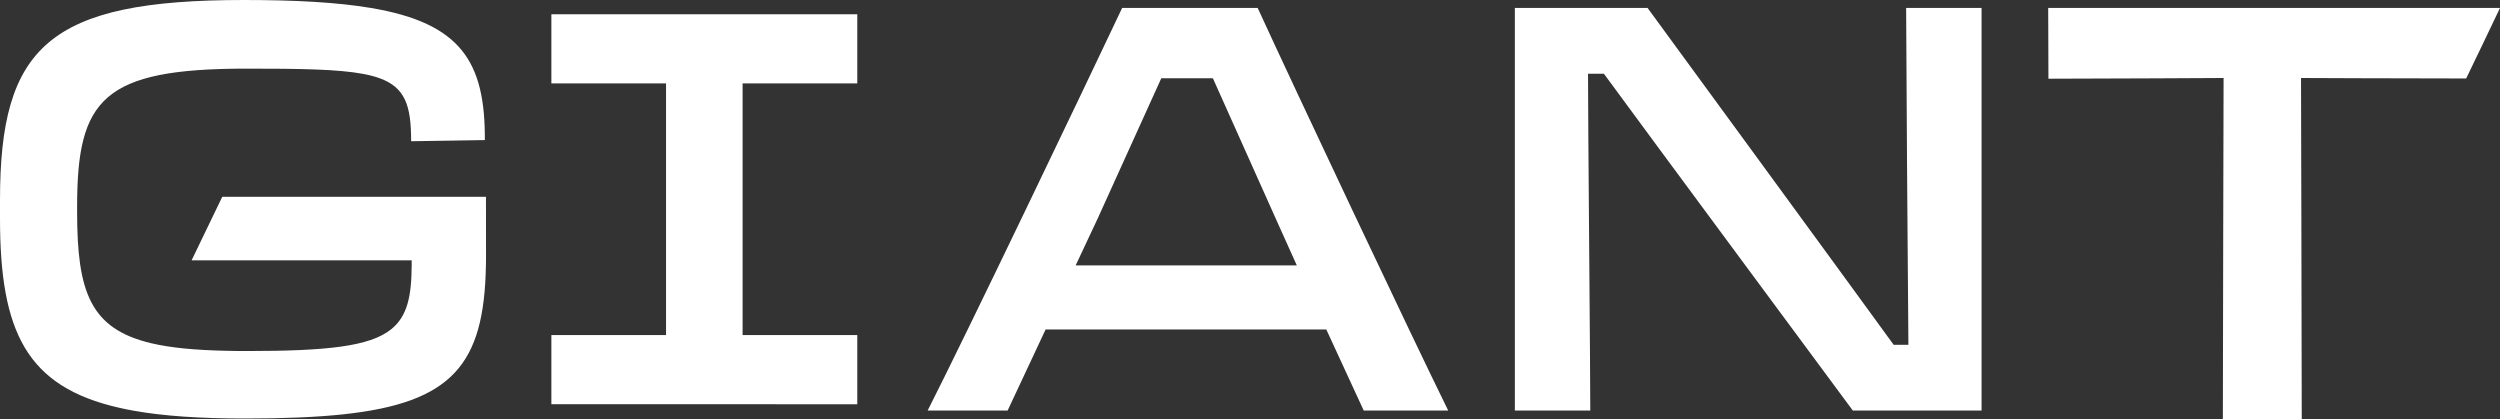
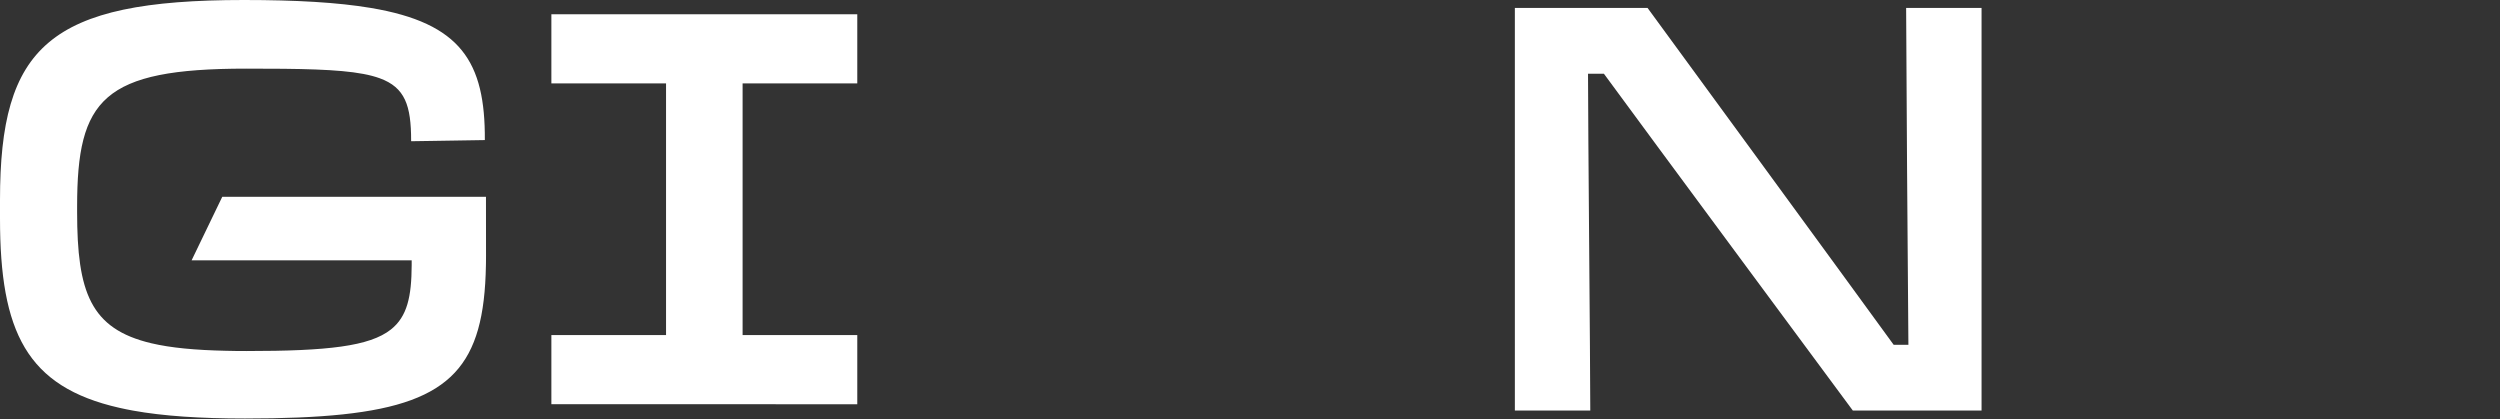
<svg xmlns="http://www.w3.org/2000/svg" width="1316" height="220.557" viewBox="0 0 1316 220.557">
  <rect x="0" y="0" width="1316" height="220.557" fill="#333333" stroke="none" />
  <defs>
    <clipPath id="clip-path">
      <rect id="Rectangle_143" data-name="Rectangle 143" width="1316" height="220.556" fill="#fff" />
    </clipPath>
  </defs>
  <g id="Group_61" data-name="Group 61" transform="translate(0 0)">
    <g id="Group_60" data-name="Group 60" transform="translate(0 0)" clip-path="url(#clip-path)">
-       <path id="Path_33" data-name="Path 33" d="M645.8,1.582H407.973l.124,37.255c23.711,0,92.2-.378,92.2-.378s-.378,152.405-.378,179.5h41.52c0-28.851-.378-179.5-.378-179.5s53.812.251,86.926.251C633.881,26.543,639.9,14,645.8,1.582" transform="translate(670.2 2.599)" fill="#fff" />
      <path id="Path_34" data-name="Path 34" d="M270.854,39.216V2.844H109.826V39.216h60.363V171.69H109.826v36.425H270.854V171.69H210.488V39.216Z" transform="translate(180.417 4.673)" fill="#fff" />
-       <path id="Path_35" data-name="Path 35" d="M358.5,1.582c20,43.584,80.3,171.346,100.3,211.941H414.33l-19.707-42.686H246.864l-20,42.686H184.775c20.6-40.6,81.791-168.357,102.386-211.941ZM262.686,137.105H379.1l-10.748-23.88c-11.639-25.97-23.579-52.538-33.428-74.629H307.758c-9.85,21.792-21.79,48.061-33.434,73.733Z" transform="translate(303.54 2.599)" fill="#fff" />
      <path id="Path_36" data-name="Path 36" d="M301.739,1.582H371.59S479.948,149.642,501.14,178.9H508.9c-.3-25.672-1.192-164.1-1.192-177.313h39.7V213.523h-67.76S368.9,63.97,348.606,36.207h-8.356c0,27,1.192,153.351,1.192,177.316h-39.7Z" transform="translate(495.684 2.599)" fill="#fff" />
      <path id="Path_37" data-name="Path 37" d="M255.819,103.6H116.995c-5.391,11.179-10.809,22.437-16.094,33.352v.079H216.706V139.7c-.079,16.253-2.273,26.9-10.941,33.748-11.232,8.88-33.378,11.337-75.926,11.337-3.806,0-7.426-.026-10.915-.132-16.094-.344-28.965-1.533-39.271-3.964-32.109-7.585-39.06-26.956-39.06-69.055v-2.96c0-56.423,13.425-72.544,88.955-72.544,7.135,0,13.689.026,19.715.079,24.683.264,40.54,1.321,50.635,4.995,13.346,4.863,16.517,14.35,16.517,32.823v.317l10.6-.159,28.2-.449c.238-41.121-12.527-61.576-60.017-69.557C177.884,1.269,155.949,0,128.359,0,25.661,0,0,24.472,0,105.367v9.567c0,59.726,13.98,88.691,62.845,99.738,2.3.529,4.651,1,7.109,1.454C86,219.032,105.472,220.3,128.94,220.3c80.1,0,112.291-10.227,122.7-46.856,2.669-9.408,3.911-20.561,4.149-33.748.026-.449.026-.9.026-1.374.026-1.216.026-2.458.026-3.7,0-8.642-.026-20.111-.026-31.026" transform="translate(0 0.001)" fill="#fff" />
    </g>
  </g>
</svg>